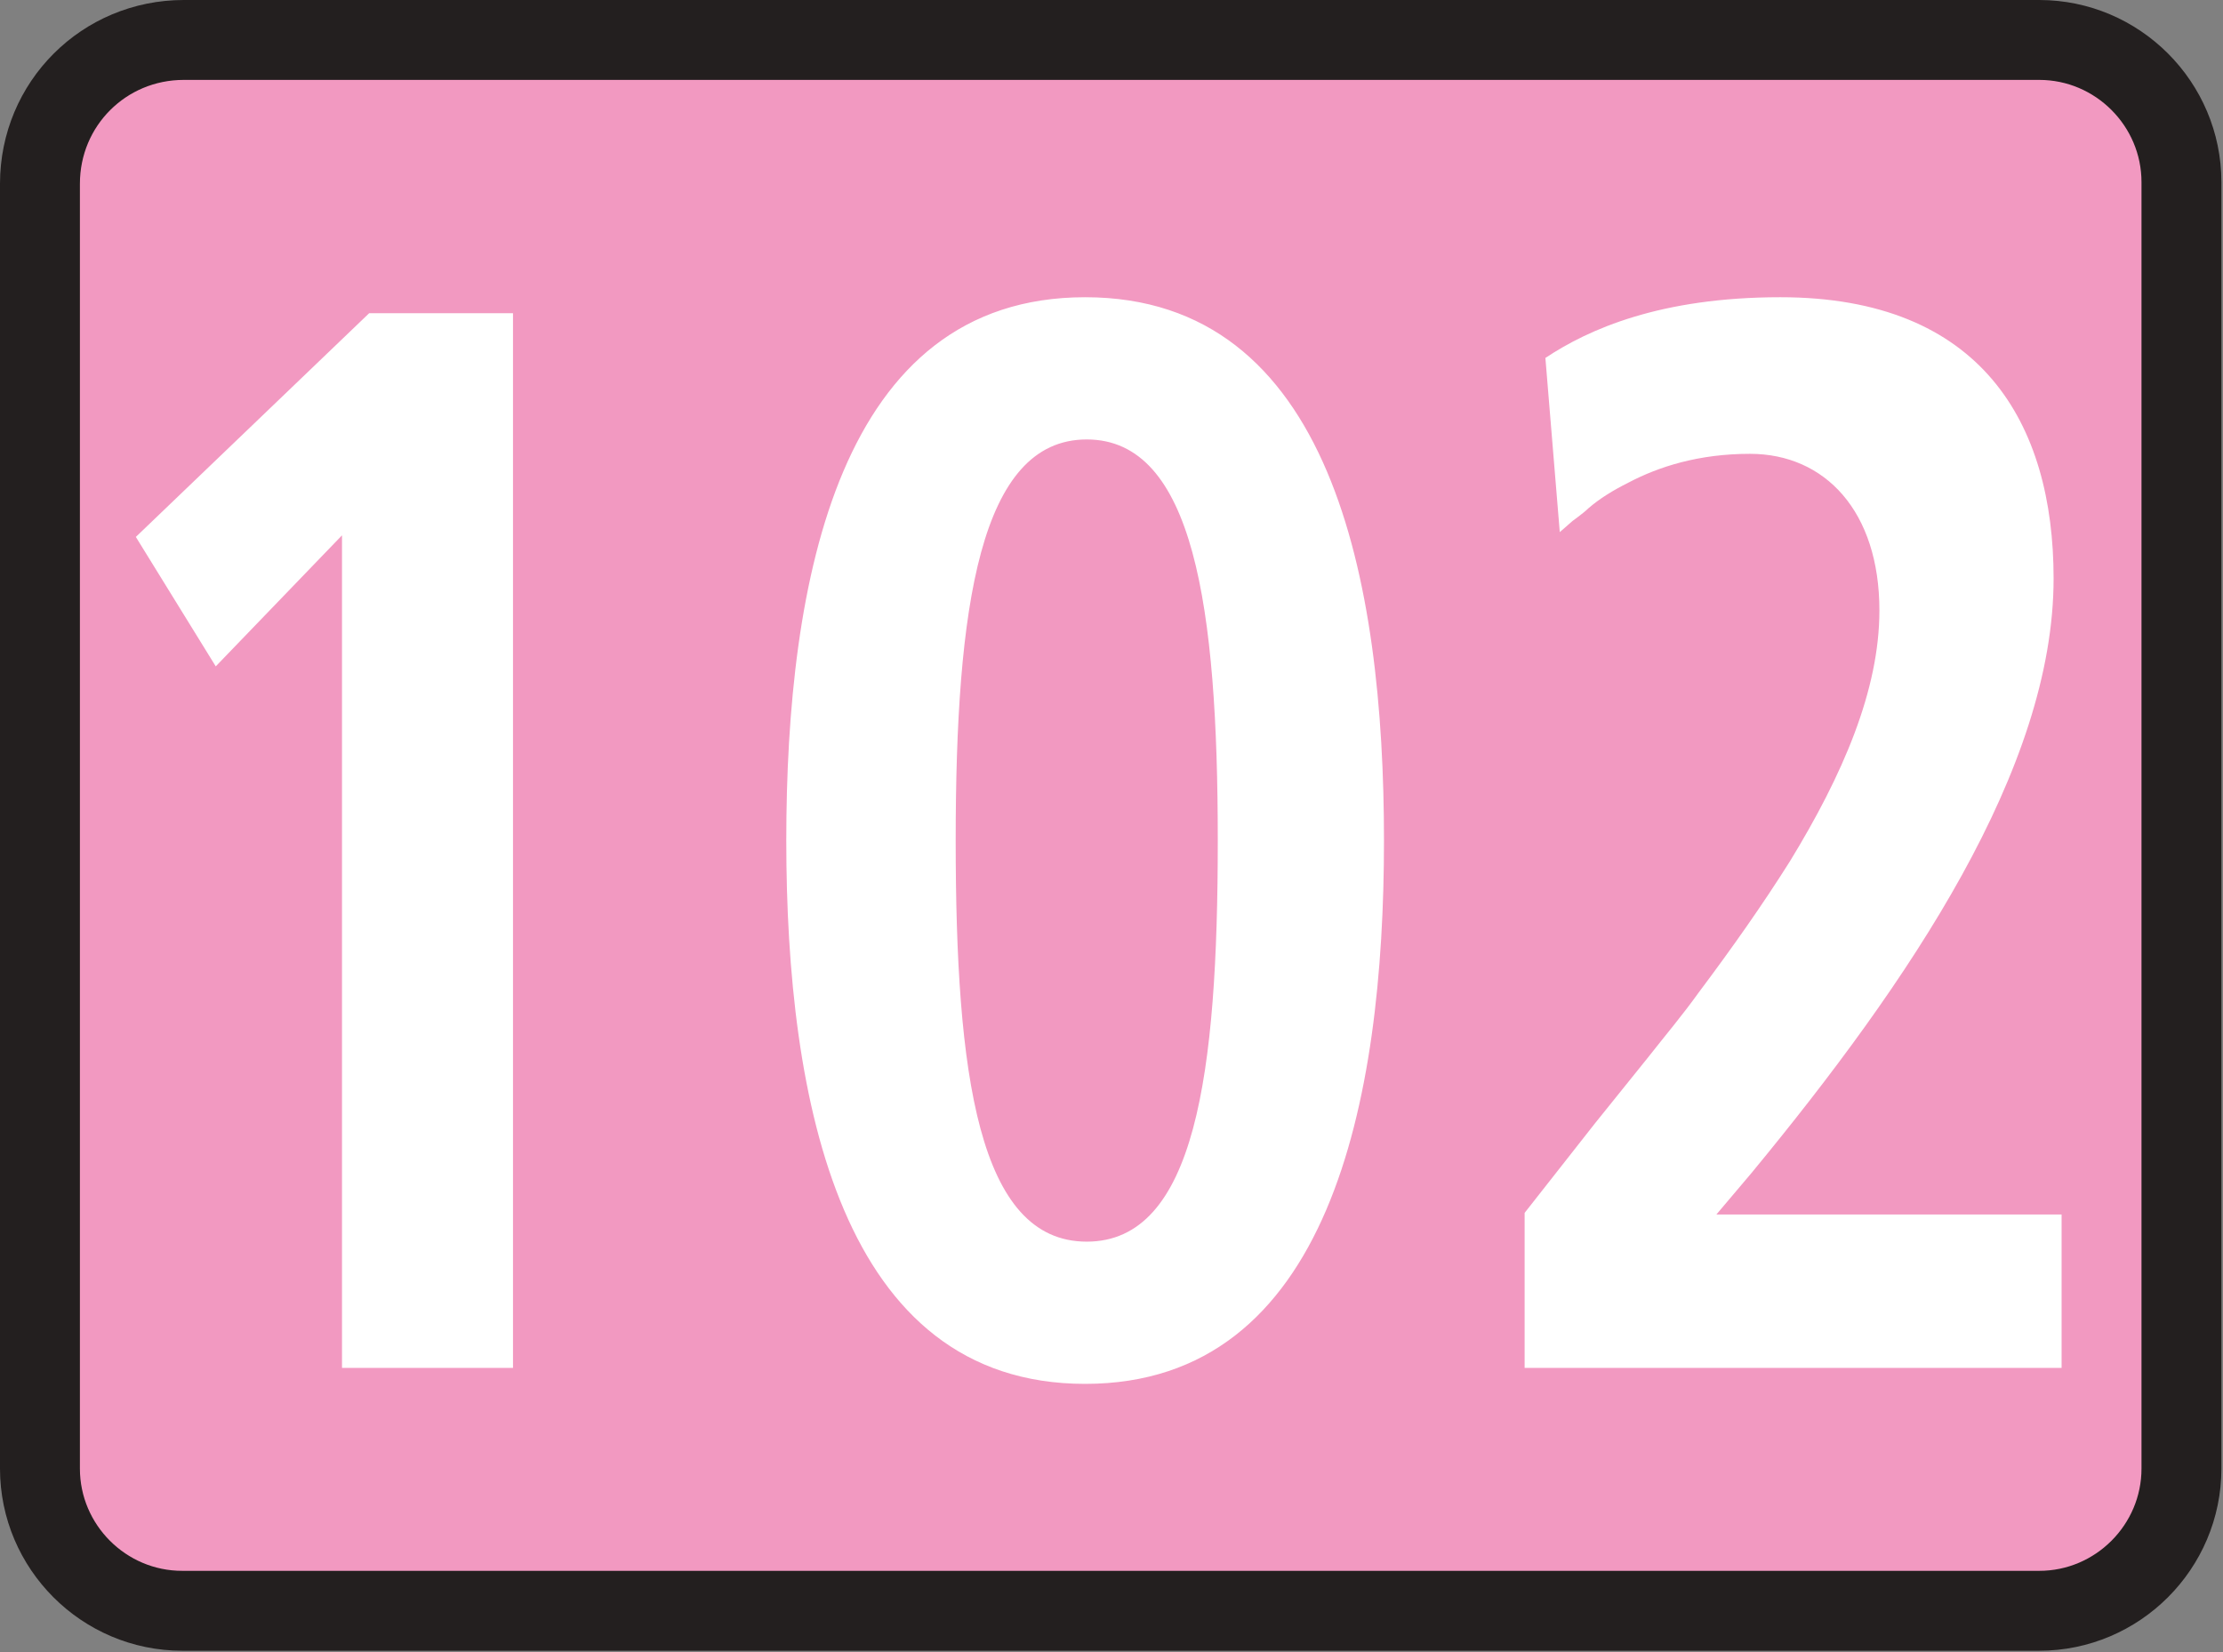
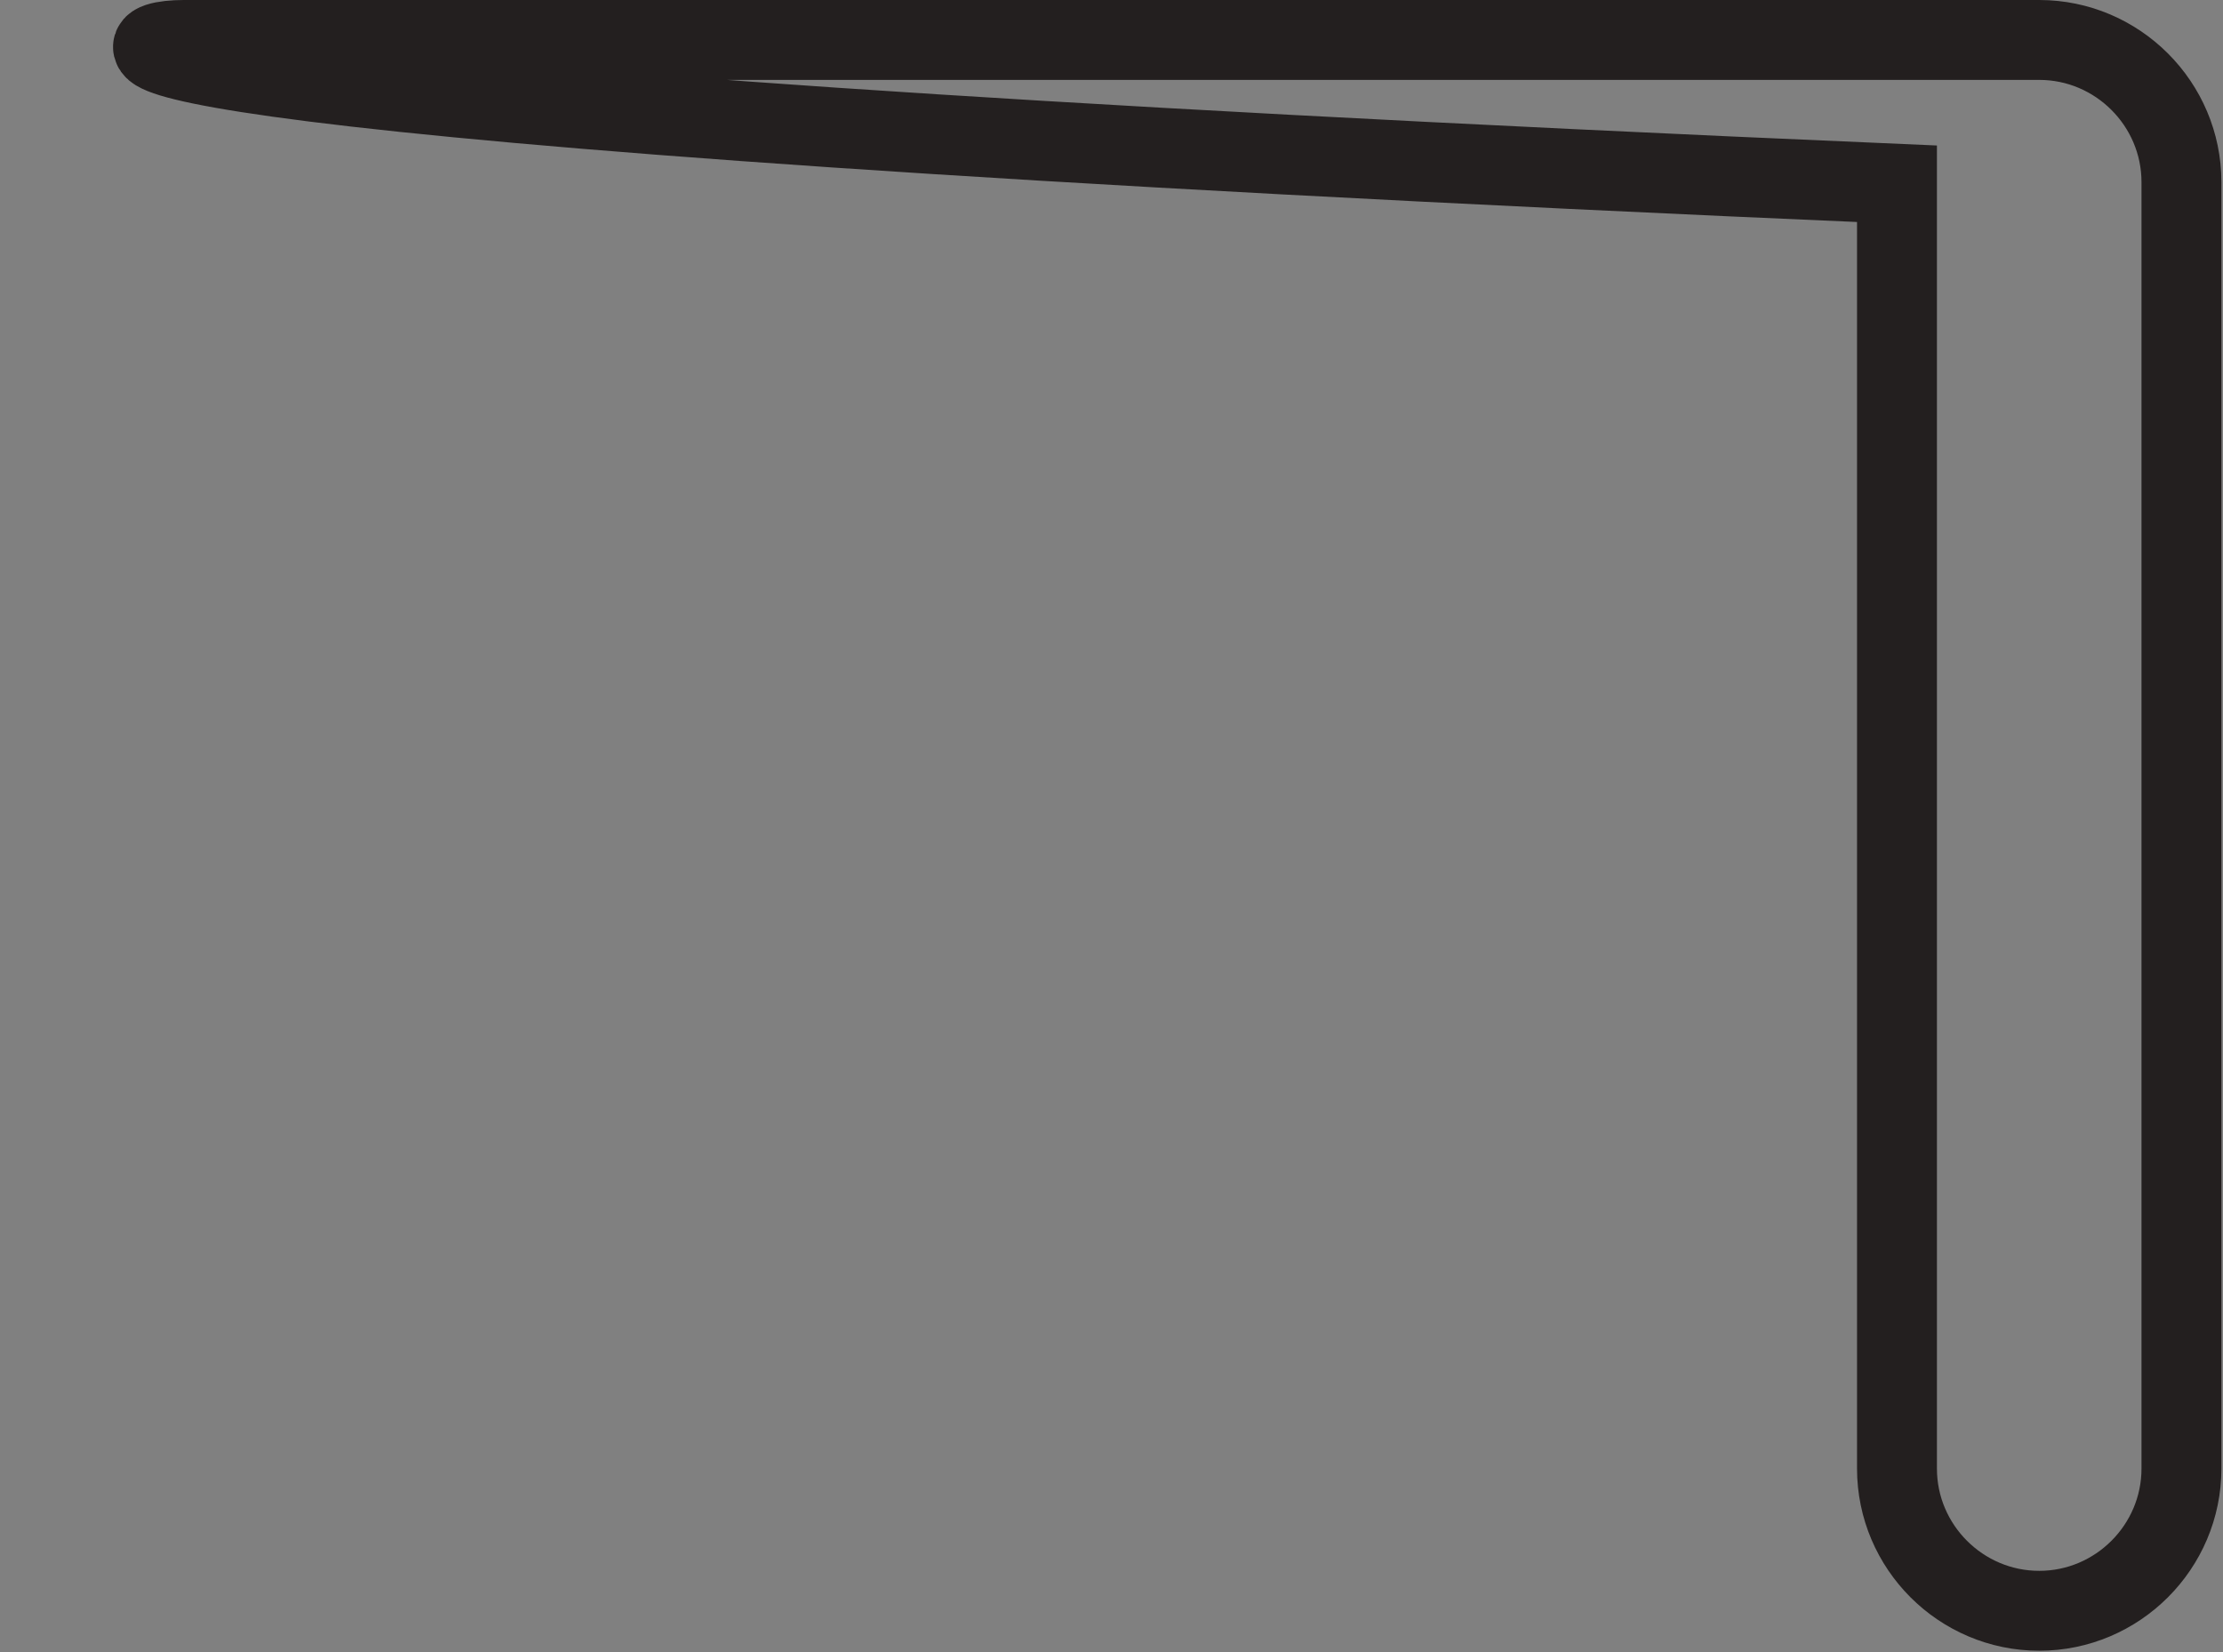
<svg xmlns="http://www.w3.org/2000/svg" id="a" viewBox="0 0 13.91 10.34">
  <rect x="0" y="0" width="13.91" height="10.34" fill="#808080" stroke="none" />
  <defs>
    <style>.b{fill:#fff;fill-rule:evenodd;}.c{fill:none;stroke:#231f1f;stroke-width:.5px;}.d{fill:#f299c1;}</style>
  </defs>
  <g>
-     <path class="d" d="M1.15,.25H12.76c.49,0,.89,.4,.89,.89V9.19c0,.49-.4,.89-.89,.89H1.14c-.49,0-.89-.4-.89-.89V1.15C.25,.65,.65,.25,1.15,.25Z" />
-     <path class="c" d="M1.15,.25H12.76c.49,0,.89,.4,.89,.89V9.19c0,.49-.4,.89-.89,.89H1.14c-.49,0-.89-.4-.89-.89V1.15C.25,.65,.65,.25,1.15,.25Z" />
+     <path class="c" d="M1.15,.25H12.76c.49,0,.89,.4,.89,.89V9.19c0,.49-.4,.89-.89,.89c-.49,0-.89-.4-.89-.89V1.15C.25,.65,.65,.25,1.15,.25Z" />
  </g>
-   <path class="b" d="M9.53,8.56h3.37v-.96h-2.16l.22-.26c.99-1.2,1.89-2.53,1.89-3.72,0-.97-.45-1.76-1.71-1.76-.75,0-1.2,.2-1.47,.38l.09,1.09,.08-.07s.07-.05,.1-.08c.07-.06,.15-.11,.25-.16,.19-.1,.44-.18,.76-.18,.47,0,.81,.36,.81,.98,0,.5-.23,1.03-.56,1.57-.17,.27-.36,.54-.57,.82-.1,.14-.21,.27-.32,.41l-.33,.41-.44,.56v.97Zm-4.61-3.3c0,1.63,.34,3.4,1.87,3.4s1.87-1.77,1.87-3.4-.33-3.4-1.87-3.4-1.87,1.77-1.87,3.4Zm1.06,0c0-1.46,.15-2.51,.82-2.51s.82,1.05,.82,2.51-.14,2.51-.82,2.51-.82-1.05-.82-2.51Zm-3.83,3.3h1.06V1.96h-.9L.85,3.36l.5,.81,.79-.82v5.21Z" />
</svg>